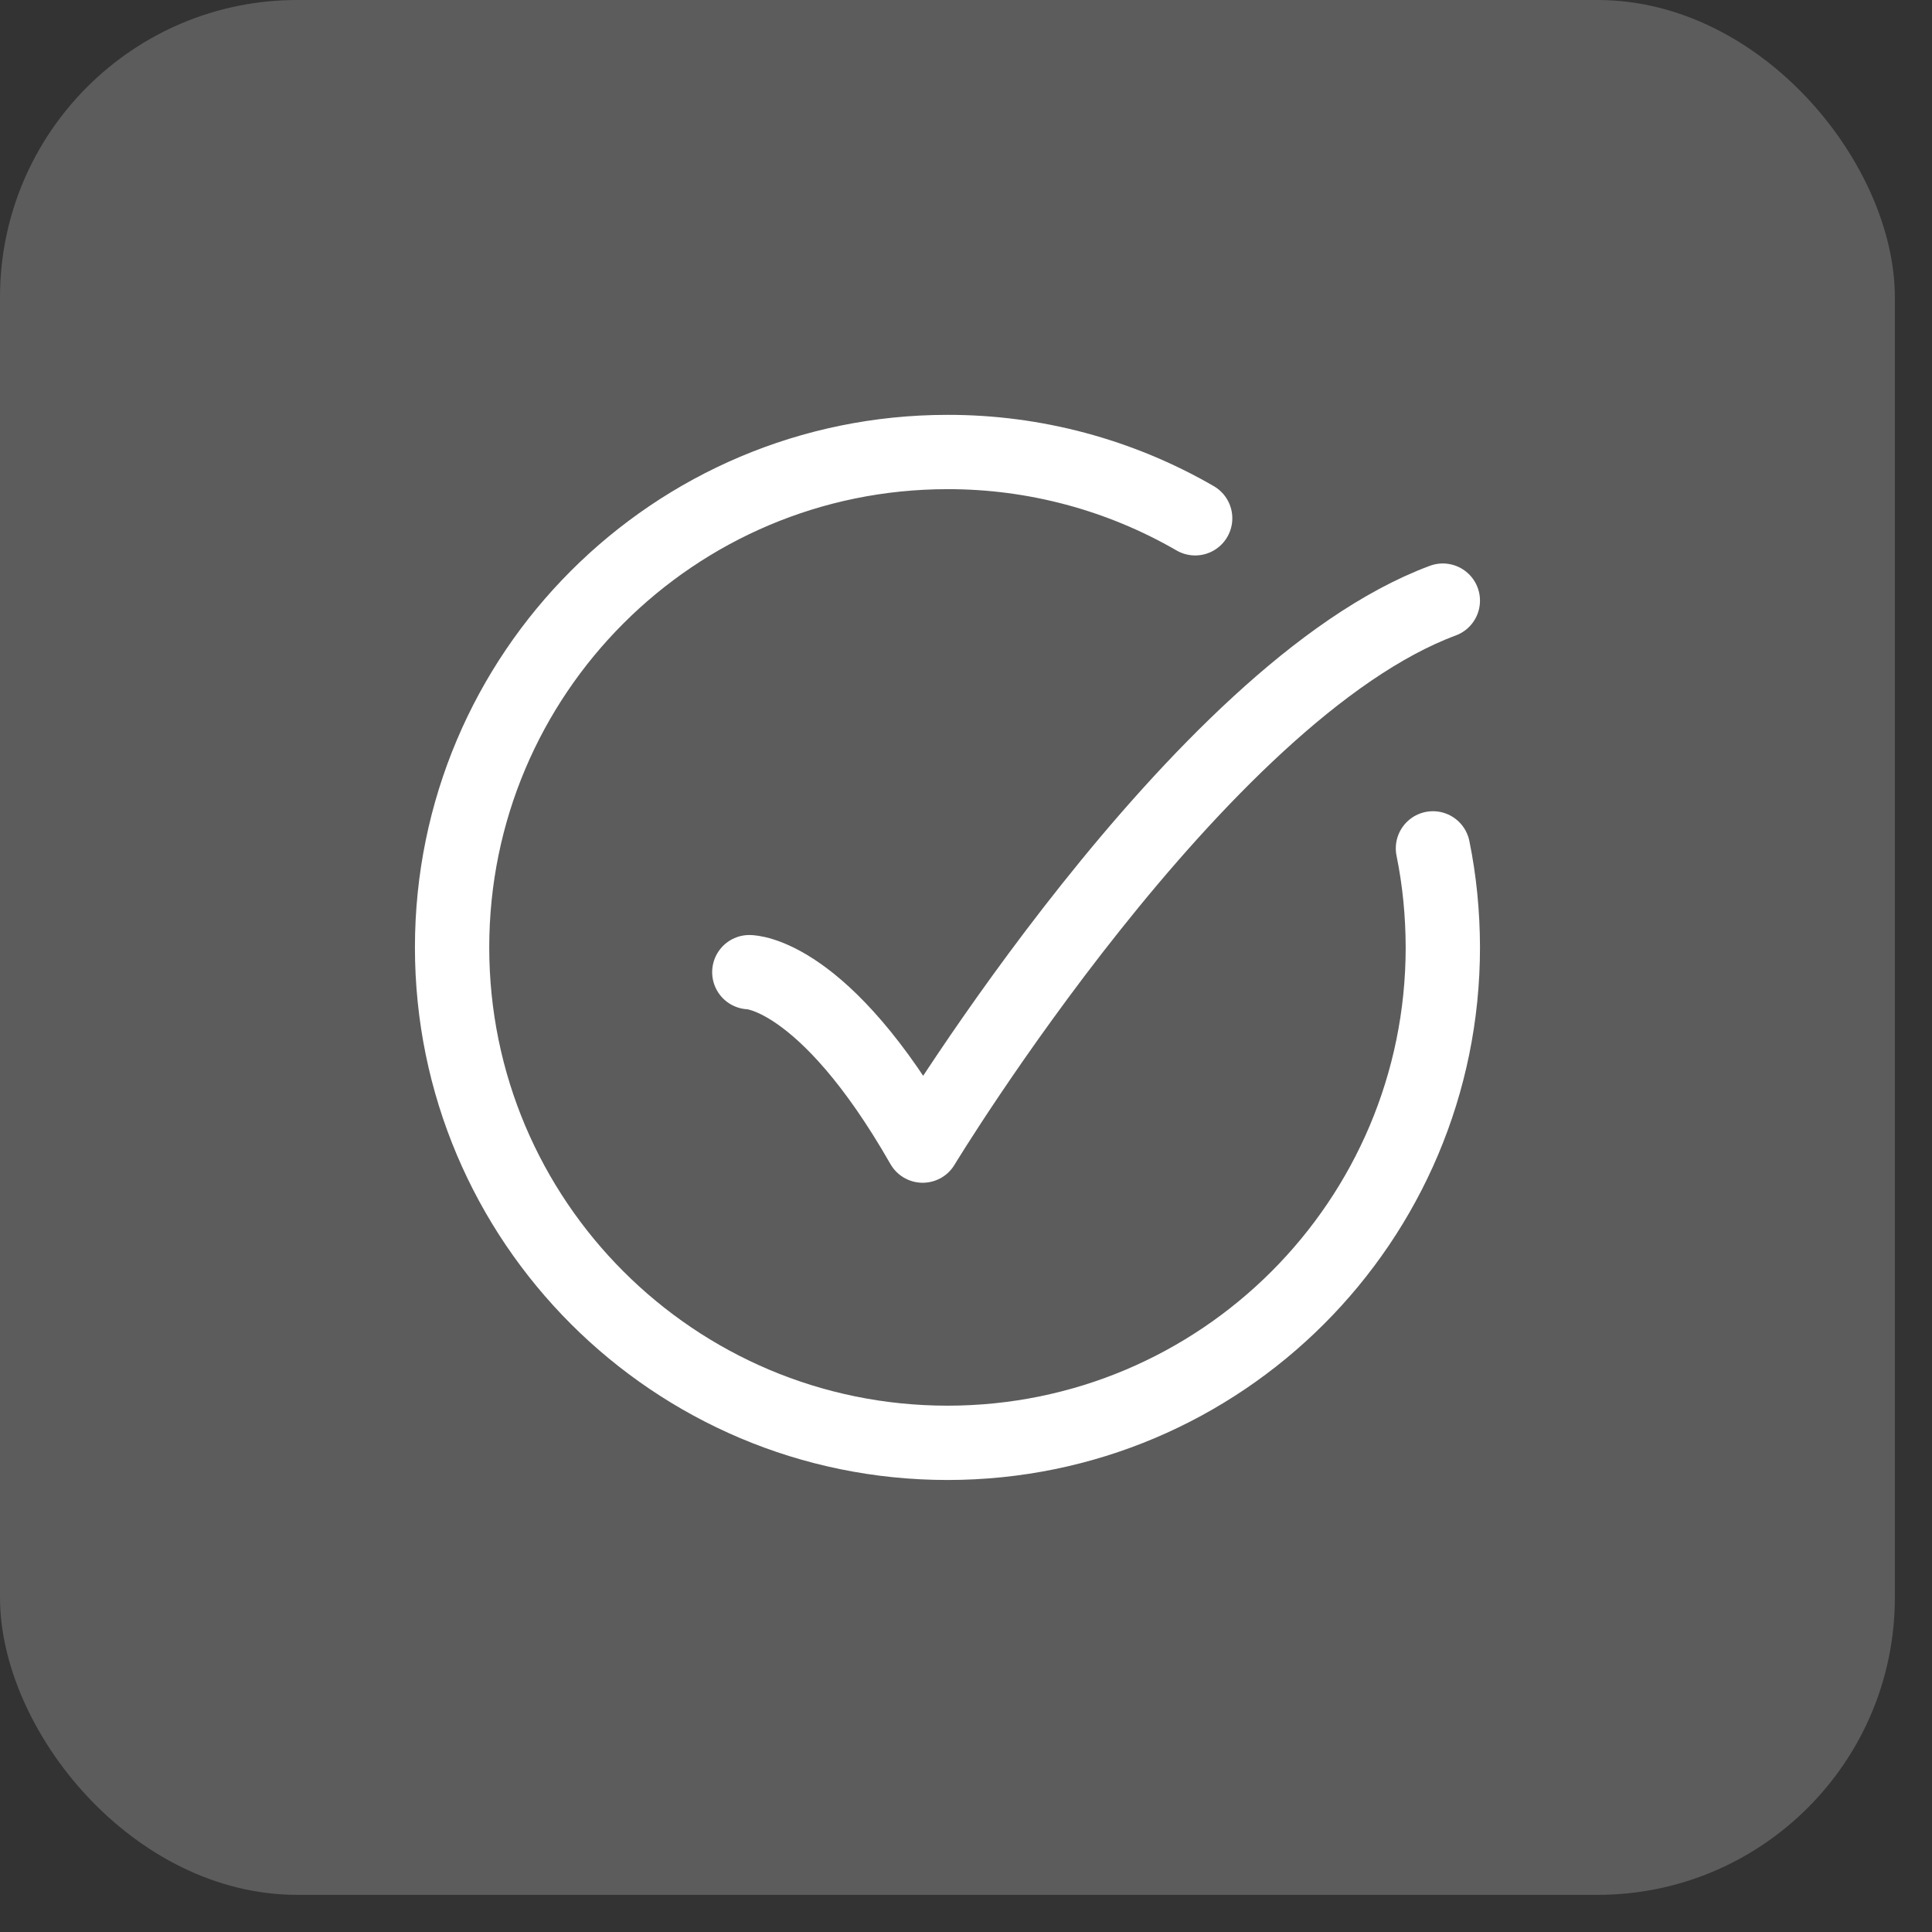
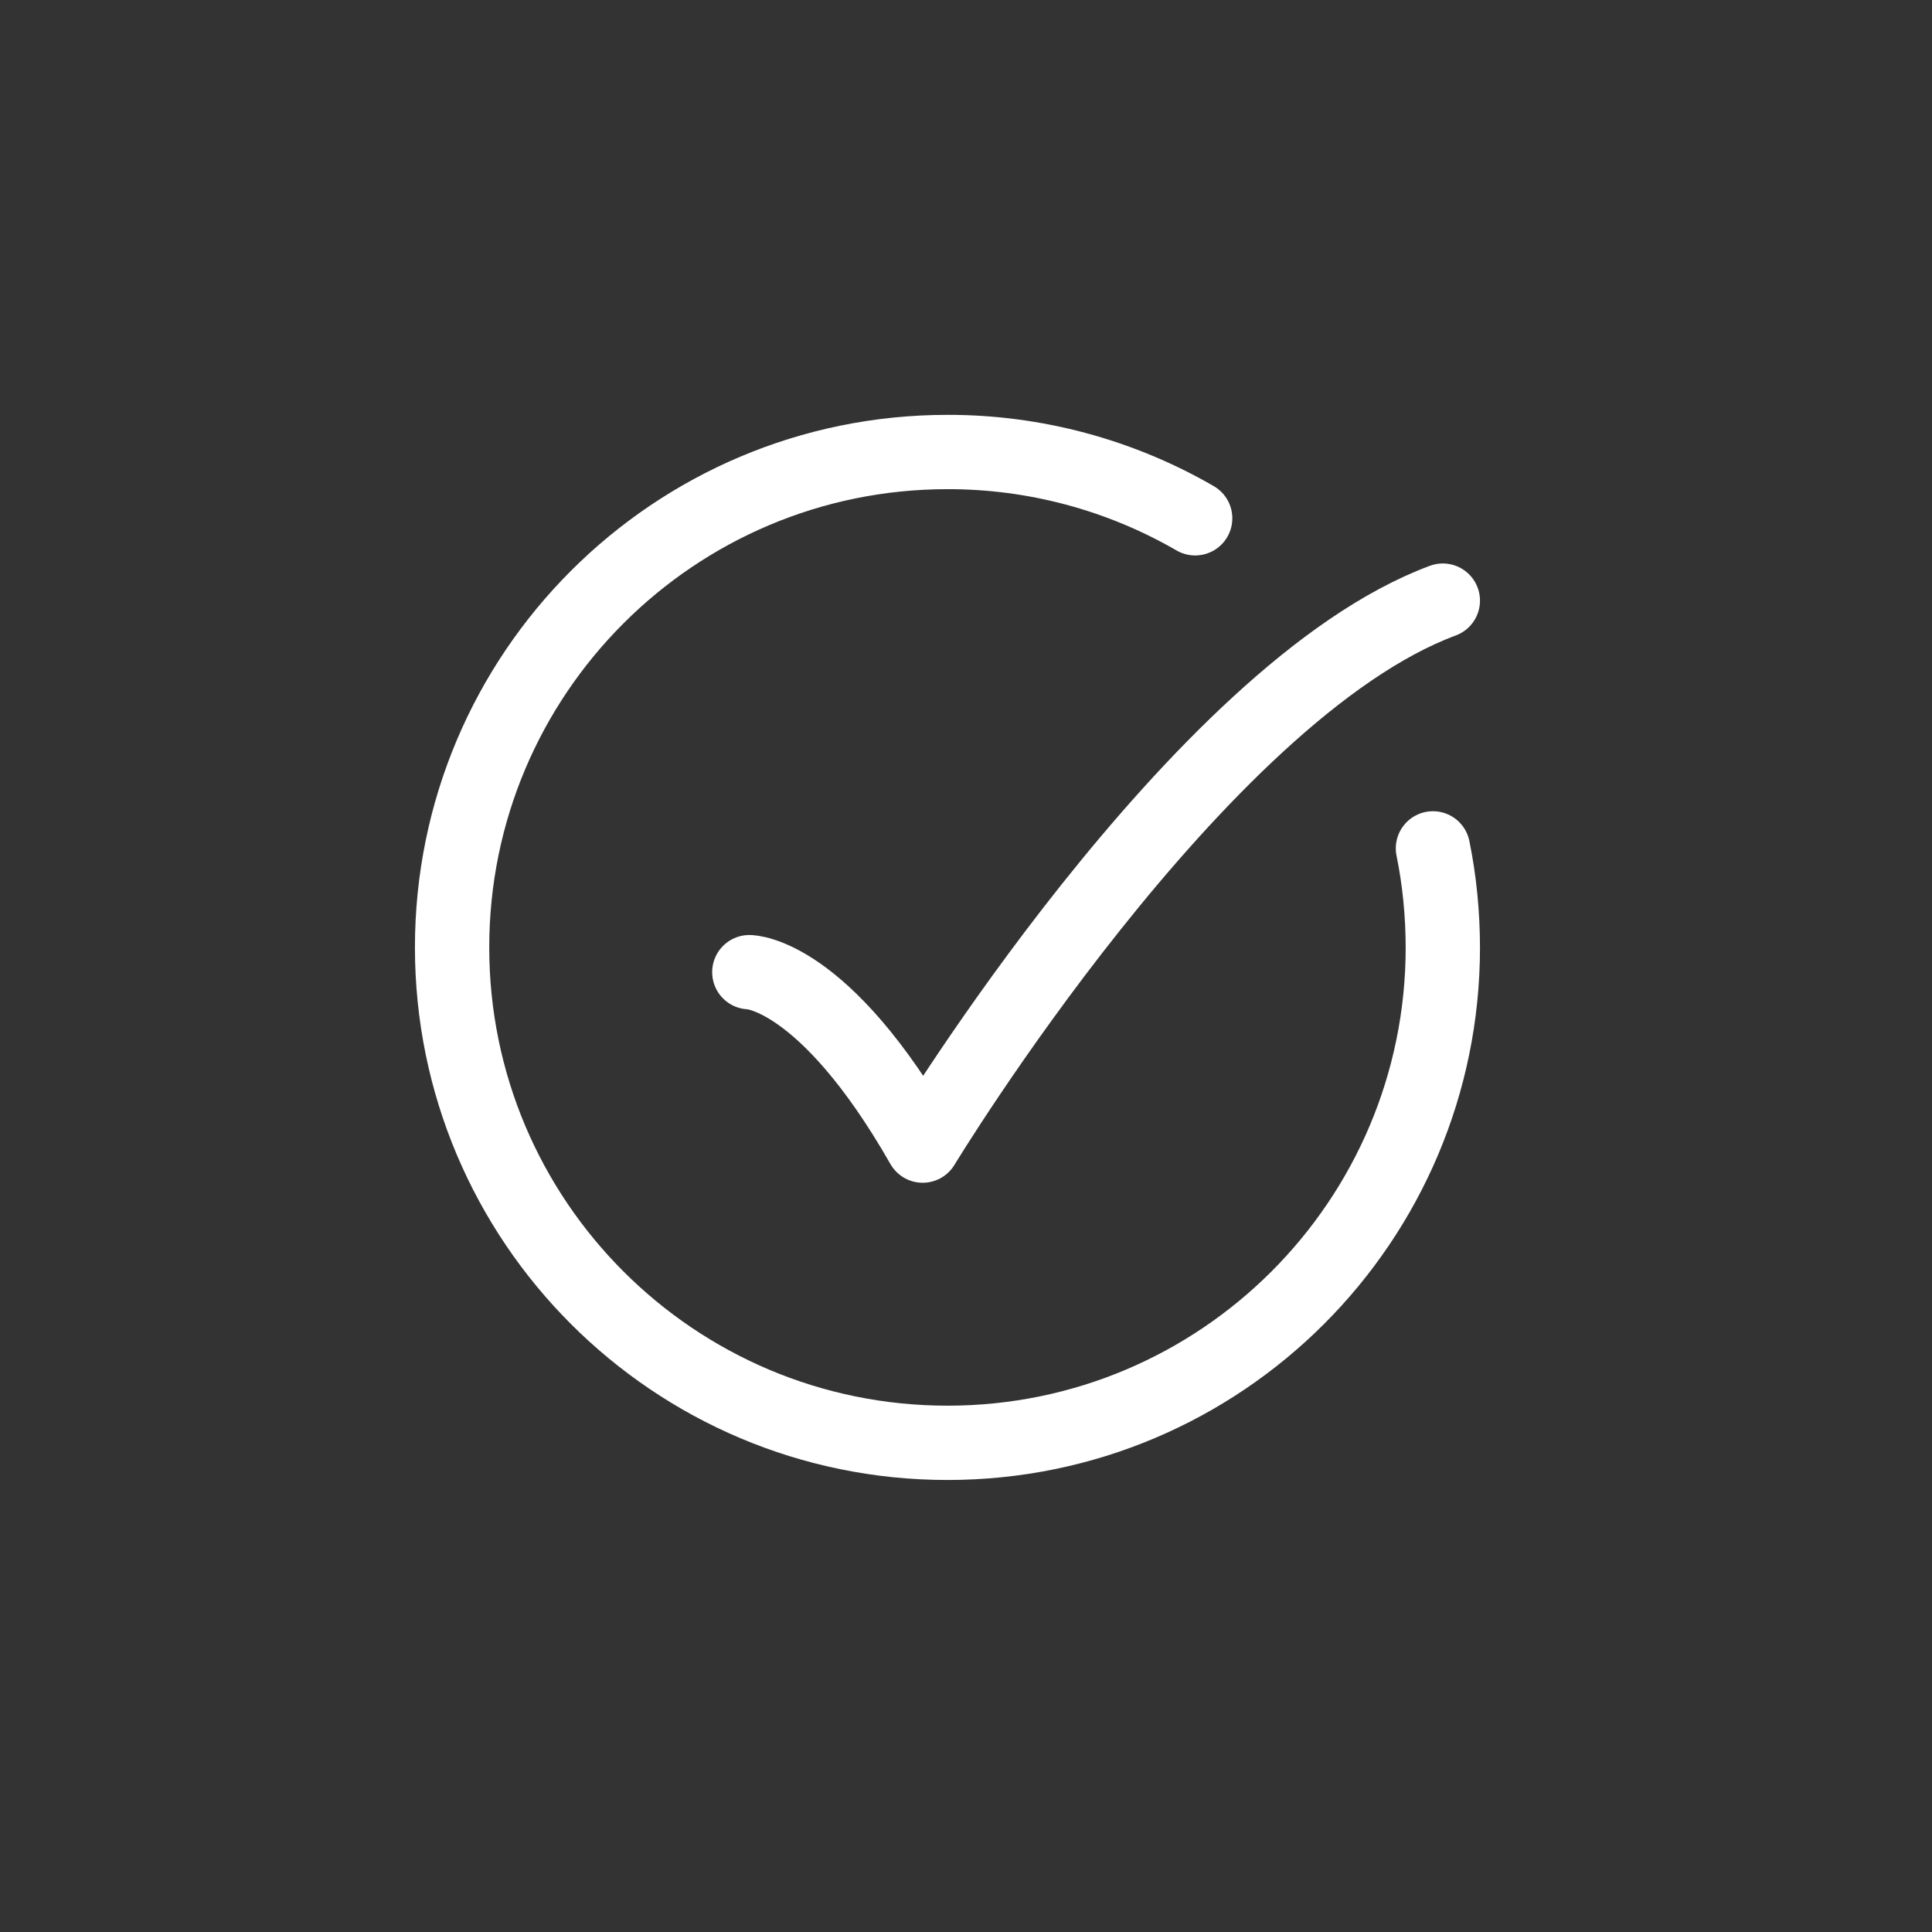
<svg xmlns="http://www.w3.org/2000/svg" fill="none" height="100%" overflow="visible" preserveAspectRatio="none" style="display: block;" viewBox="0 0 26 26" width="100%">
  <rect x="0" y="0" width="26" height="26" fill="#333333" stroke="none" />
  <g id="Frame">
-     <rect fill="white" fill-opacity="0.2" height="25.5" rx="4" width="25.5" />
    <g id="Frame_2">
      <g id="Group">
        <path d="M16.084 6.975C15.071 6.389 13.921 6.081 12.751 6.083C9.069 6.083 6.084 9.068 6.084 12.75C6.084 16.432 9.069 19.417 12.751 19.417C16.433 19.417 19.417 16.432 19.417 12.75C19.416 12.292 19.372 11.848 19.284 11.417" id="Vector" stroke="white" stroke-linecap="round" stroke-linejoin="round" />
        <path d="M10.084 13.083C10.084 13.083 11.084 13.083 12.417 15.417C12.417 15.417 16.123 9.305 19.417 8.083" id="Vector_2" stroke="white" stroke-linecap="round" stroke-linejoin="round" />
      </g>
    </g>
  </g>
</svg>